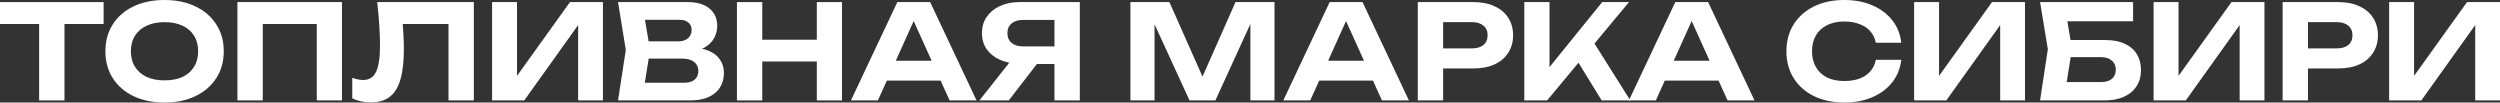
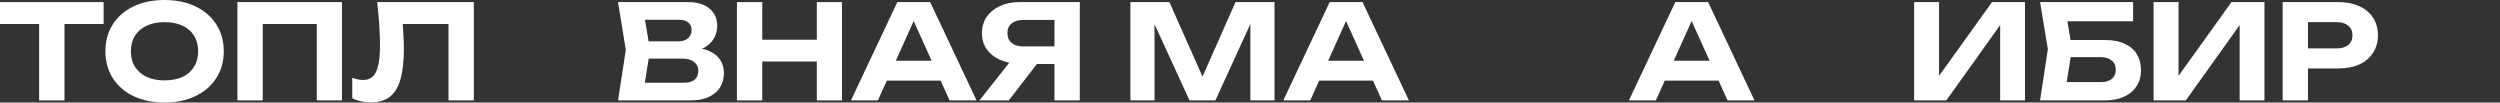
<svg xmlns="http://www.w3.org/2000/svg" width="317" height="13" viewBox="0 0 317 13" fill="none">
  <rect x="0" y="0" width="317" height="13" fill="#333333" stroke="none" />
  <path d="M4.963 1.646H8.175V12.734H4.963V1.646ZM0 0.266H13.138V3.042H0V0.266Z" fill="white" />
  <path d="M20.861 13C19.365 13 18.051 12.729 16.918 12.185C15.796 11.642 14.923 10.883 14.3 9.908C13.677 8.933 13.366 7.797 13.366 6.5C13.366 5.203 13.677 4.067 14.3 3.092C14.923 2.117 15.796 1.358 16.918 0.815C18.051 0.272 19.365 0 20.861 0C22.356 0 23.665 0.272 24.787 0.815C25.92 1.358 26.798 2.117 27.421 3.092C28.056 4.067 28.373 5.203 28.373 6.5C28.373 7.797 28.056 8.933 27.421 9.908C26.798 10.883 25.92 11.642 24.787 12.185C23.665 12.729 22.356 13 20.861 13ZM20.861 10.191C21.744 10.191 22.504 10.046 23.138 9.758C23.773 9.459 24.26 9.032 24.6 8.478C24.951 7.924 25.127 7.265 25.127 6.5C25.127 5.735 24.951 5.076 24.6 4.522C24.26 3.968 23.773 3.546 23.138 3.258C22.504 2.959 21.744 2.809 20.861 2.809C19.988 2.809 19.235 2.959 18.6 3.258C17.966 3.546 17.473 3.968 17.122 4.522C16.77 5.076 16.595 5.735 16.595 6.5C16.595 7.265 16.77 7.924 17.122 8.478C17.473 9.032 17.966 9.459 18.6 9.758C19.235 10.046 19.988 10.191 20.861 10.191Z" fill="white" />
  <path d="M43.362 0.266V12.734H40.167V1.629L41.629 3.042H31.873L33.318 1.629V12.734H30.105V0.266H43.362Z" fill="white" />
  <path d="M47.828 0.266H60.082V12.734H56.87V1.629L58.315 3.042H49.613L50.972 1.995C51.052 2.771 51.108 3.513 51.142 4.223C51.188 4.921 51.21 5.586 51.21 6.217C51.21 7.802 51.063 9.093 50.768 10.091C50.485 11.077 50.032 11.809 49.409 12.285C48.797 12.751 47.998 12.983 47.012 12.983C46.593 12.983 46.179 12.939 45.772 12.85C45.364 12.762 44.995 12.634 44.667 12.468V9.858C45.165 10.046 45.624 10.141 46.044 10.141C46.803 10.141 47.346 9.803 47.675 9.127C48.015 8.439 48.185 7.32 48.185 5.769C48.185 5.037 48.157 4.217 48.1 3.308C48.043 2.388 47.953 1.374 47.828 0.266Z" fill="white" />
-   <path d="M62.396 12.734V0.266H65.558V11.105L64.623 10.922L72.271 0.266H76.452V12.734H73.308V1.712L74.226 1.895L66.475 12.734H62.396Z" fill="white" />
  <path d="M87.171 6.616L87.443 6.001C88.44 6.023 89.255 6.173 89.89 6.45C90.536 6.727 91.012 7.11 91.318 7.597C91.635 8.074 91.794 8.628 91.794 9.26C91.794 9.925 91.635 10.523 91.318 11.055C91 11.576 90.525 11.986 89.89 12.285C89.267 12.584 88.485 12.734 87.545 12.734H78.367L79.353 6.334L78.367 0.266H87.222C88.4 0.266 89.312 0.538 89.958 1.081C90.615 1.613 90.944 2.35 90.944 3.292C90.944 3.812 90.819 4.311 90.57 4.788C90.321 5.264 89.924 5.669 89.38 6.001C88.836 6.323 88.1 6.528 87.171 6.616ZM81.528 11.969L80.304 10.49H86.78C87.335 10.49 87.766 10.362 88.072 10.107C88.389 9.841 88.547 9.47 88.547 8.994C88.547 8.517 88.372 8.14 88.02 7.863C87.68 7.575 87.171 7.431 86.491 7.431H81.188V5.237H86.083C86.547 5.237 86.933 5.109 87.239 4.854C87.545 4.588 87.698 4.228 87.698 3.774C87.698 3.408 87.567 3.109 87.307 2.876C87.046 2.632 86.666 2.51 86.168 2.51H80.321L81.528 1.031L82.429 6.334L81.528 11.969Z" fill="white" />
  <path d="M93.443 0.266H96.655V12.734H93.443V0.266ZM103.572 0.266H106.767V12.734H103.572V0.266ZM95.227 5.037H104.932V7.797H95.227V5.037Z" fill="white" />
  <path d="M111.385 10.224V7.697H120.189V10.224H111.385ZM117.945 0.266L123.826 12.734H120.409L115.362 1.579H116.347L111.317 12.734H107.9L113.781 0.266H117.945Z" fill="white" />
  <path d="M134.709 5.885V8.113H129.304L129.287 8.063C128.336 8.063 127.503 7.902 126.789 7.581C126.075 7.259 125.514 6.81 125.106 6.234C124.71 5.658 124.512 4.982 124.512 4.206C124.512 3.419 124.71 2.732 125.106 2.144C125.514 1.557 126.075 1.097 126.789 0.765C127.503 0.432 128.336 0.266 129.287 0.266H136.919V12.734H133.706V1.114L135.151 2.527H129.729C129.106 2.527 128.619 2.676 128.268 2.976C127.916 3.264 127.741 3.674 127.741 4.206C127.741 4.727 127.916 5.137 128.268 5.436C128.619 5.735 129.106 5.885 129.729 5.885H134.709ZM132.415 6.899L127.911 12.734H124.189L128.812 6.899H132.415Z" fill="white" />
  <path d="M161.606 0.266V12.734H158.547V1.363L159.295 1.413L154.111 12.734H150.831L145.647 1.446L146.395 1.38V12.734H143.336V0.266H148.281L153.125 11.171H151.834L156.661 0.266H161.606Z" fill="white" />
  <path d="M166.207 10.224V7.697H175.011V10.224H166.207ZM172.768 0.266L178.648 12.734H175.232L170.184 1.579H171.17L166.139 12.734H162.723L168.604 0.266H172.768Z" fill="white" />
-   <path d="M186.829 0.266C187.872 0.266 188.767 0.443 189.515 0.798C190.274 1.142 190.852 1.629 191.248 2.261C191.656 2.893 191.86 3.63 191.86 4.472C191.86 5.314 191.656 6.051 191.248 6.683C190.852 7.315 190.274 7.808 189.515 8.162C188.767 8.506 187.872 8.678 186.829 8.678H181.255V6.134H186.659C187.271 6.134 187.753 5.99 188.104 5.702C188.455 5.403 188.631 4.993 188.631 4.472C188.631 3.951 188.455 3.546 188.104 3.258C187.753 2.959 187.271 2.809 186.659 2.809H181.544L182.988 1.347V12.734H179.776V0.266H186.829Z" fill="white" />
-   <path d="M193.283 12.734V0.266H196.478V10.224L195.611 9.575L203.157 0.266H206.556L196.172 12.734H193.283ZM199.384 6.699L201.696 4.754L206.726 12.734H203.089L199.384 6.699Z" fill="white" />
  <path d="M210.03 10.224V7.697H218.833V10.224H210.03ZM216.59 0.266L222.471 12.734H219.054L214.007 1.579H214.992L209.962 12.734H206.545L212.426 0.266H216.59Z" fill="white" />
-   <path d="M241.084 7.581C240.96 8.656 240.58 9.603 239.945 10.423C239.311 11.232 238.473 11.864 237.43 12.318C236.388 12.773 235.198 13 233.861 13C232.399 13 231.113 12.729 230.003 12.185C228.904 11.642 228.048 10.883 227.436 9.908C226.825 8.933 226.519 7.797 226.519 6.5C226.519 5.203 226.825 4.067 227.436 3.092C228.048 2.117 228.904 1.358 230.003 0.815C231.113 0.272 232.399 0 233.861 0C235.198 0 236.388 0.227 237.43 0.682C238.473 1.136 239.311 1.768 239.945 2.577C240.58 3.386 240.96 4.333 241.084 5.419H237.855C237.742 4.854 237.509 4.372 237.158 3.973C236.818 3.574 236.365 3.269 235.798 3.059C235.243 2.837 234.597 2.726 233.861 2.726C233.011 2.726 232.28 2.881 231.668 3.192C231.057 3.491 230.586 3.923 230.258 4.488C229.929 5.054 229.765 5.724 229.765 6.5C229.765 7.276 229.929 7.946 230.258 8.512C230.586 9.077 231.057 9.514 231.668 9.825C232.28 10.124 233.011 10.274 233.861 10.274C234.597 10.274 235.243 10.168 235.798 9.958C236.365 9.747 236.818 9.442 237.158 9.043C237.509 8.645 237.742 8.157 237.855 7.581H241.084Z" fill="white" />
  <path d="M242.711 12.734V0.266H245.872V11.105L244.937 10.922L252.586 0.266H256.767V12.734H253.622V1.712L254.54 1.895L246.79 12.734H242.711Z" fill="white" />
  <path d="M261.129 5.07H266.839C267.882 5.07 268.743 5.231 269.423 5.552C270.114 5.874 270.629 6.323 270.969 6.899C271.309 7.464 271.479 8.135 271.479 8.91C271.479 9.675 271.292 10.346 270.918 10.922C270.556 11.498 270.023 11.947 269.321 12.268C268.63 12.579 267.802 12.734 266.839 12.734H258.681L259.667 6.234L258.681 0.266H270.476V2.693H260.67L261.893 1.214L262.726 6.184L261.826 11.87L260.602 10.407H266.431C267.009 10.407 267.463 10.268 267.791 9.991C268.12 9.714 268.284 9.326 268.284 8.827C268.284 8.34 268.114 7.957 267.774 7.68C267.446 7.392 266.998 7.248 266.431 7.248H261.129V5.07Z" fill="white" />
  <path d="M273.077 12.734V0.266H276.238V11.105L275.303 10.922L282.951 0.266H287.132V12.734H283.988V1.712L284.906 1.895L277.156 12.734H273.077Z" fill="white" />
  <path d="M296.491 0.266C297.534 0.266 298.429 0.443 299.177 0.798C299.936 1.142 300.514 1.629 300.91 2.261C301.318 2.893 301.522 3.63 301.522 4.472C301.522 5.314 301.318 6.051 300.91 6.683C300.514 7.315 299.936 7.808 299.177 8.162C298.429 8.506 297.534 8.678 296.491 8.678H290.917V6.134H296.321C296.933 6.134 297.415 5.99 297.766 5.702C298.117 5.403 298.293 4.993 298.293 4.472C298.293 3.951 298.117 3.546 297.766 3.258C297.415 2.959 296.933 2.809 296.321 2.809H291.205L292.65 1.347V12.734H289.438V0.266H296.491Z" fill="white" />
-   <path d="M302.944 12.734V0.266H306.106V11.105L305.171 10.922L312.819 0.266H317V12.734H313.856V1.712L314.774 1.895L307.023 12.734H302.944Z" fill="white" />
</svg>